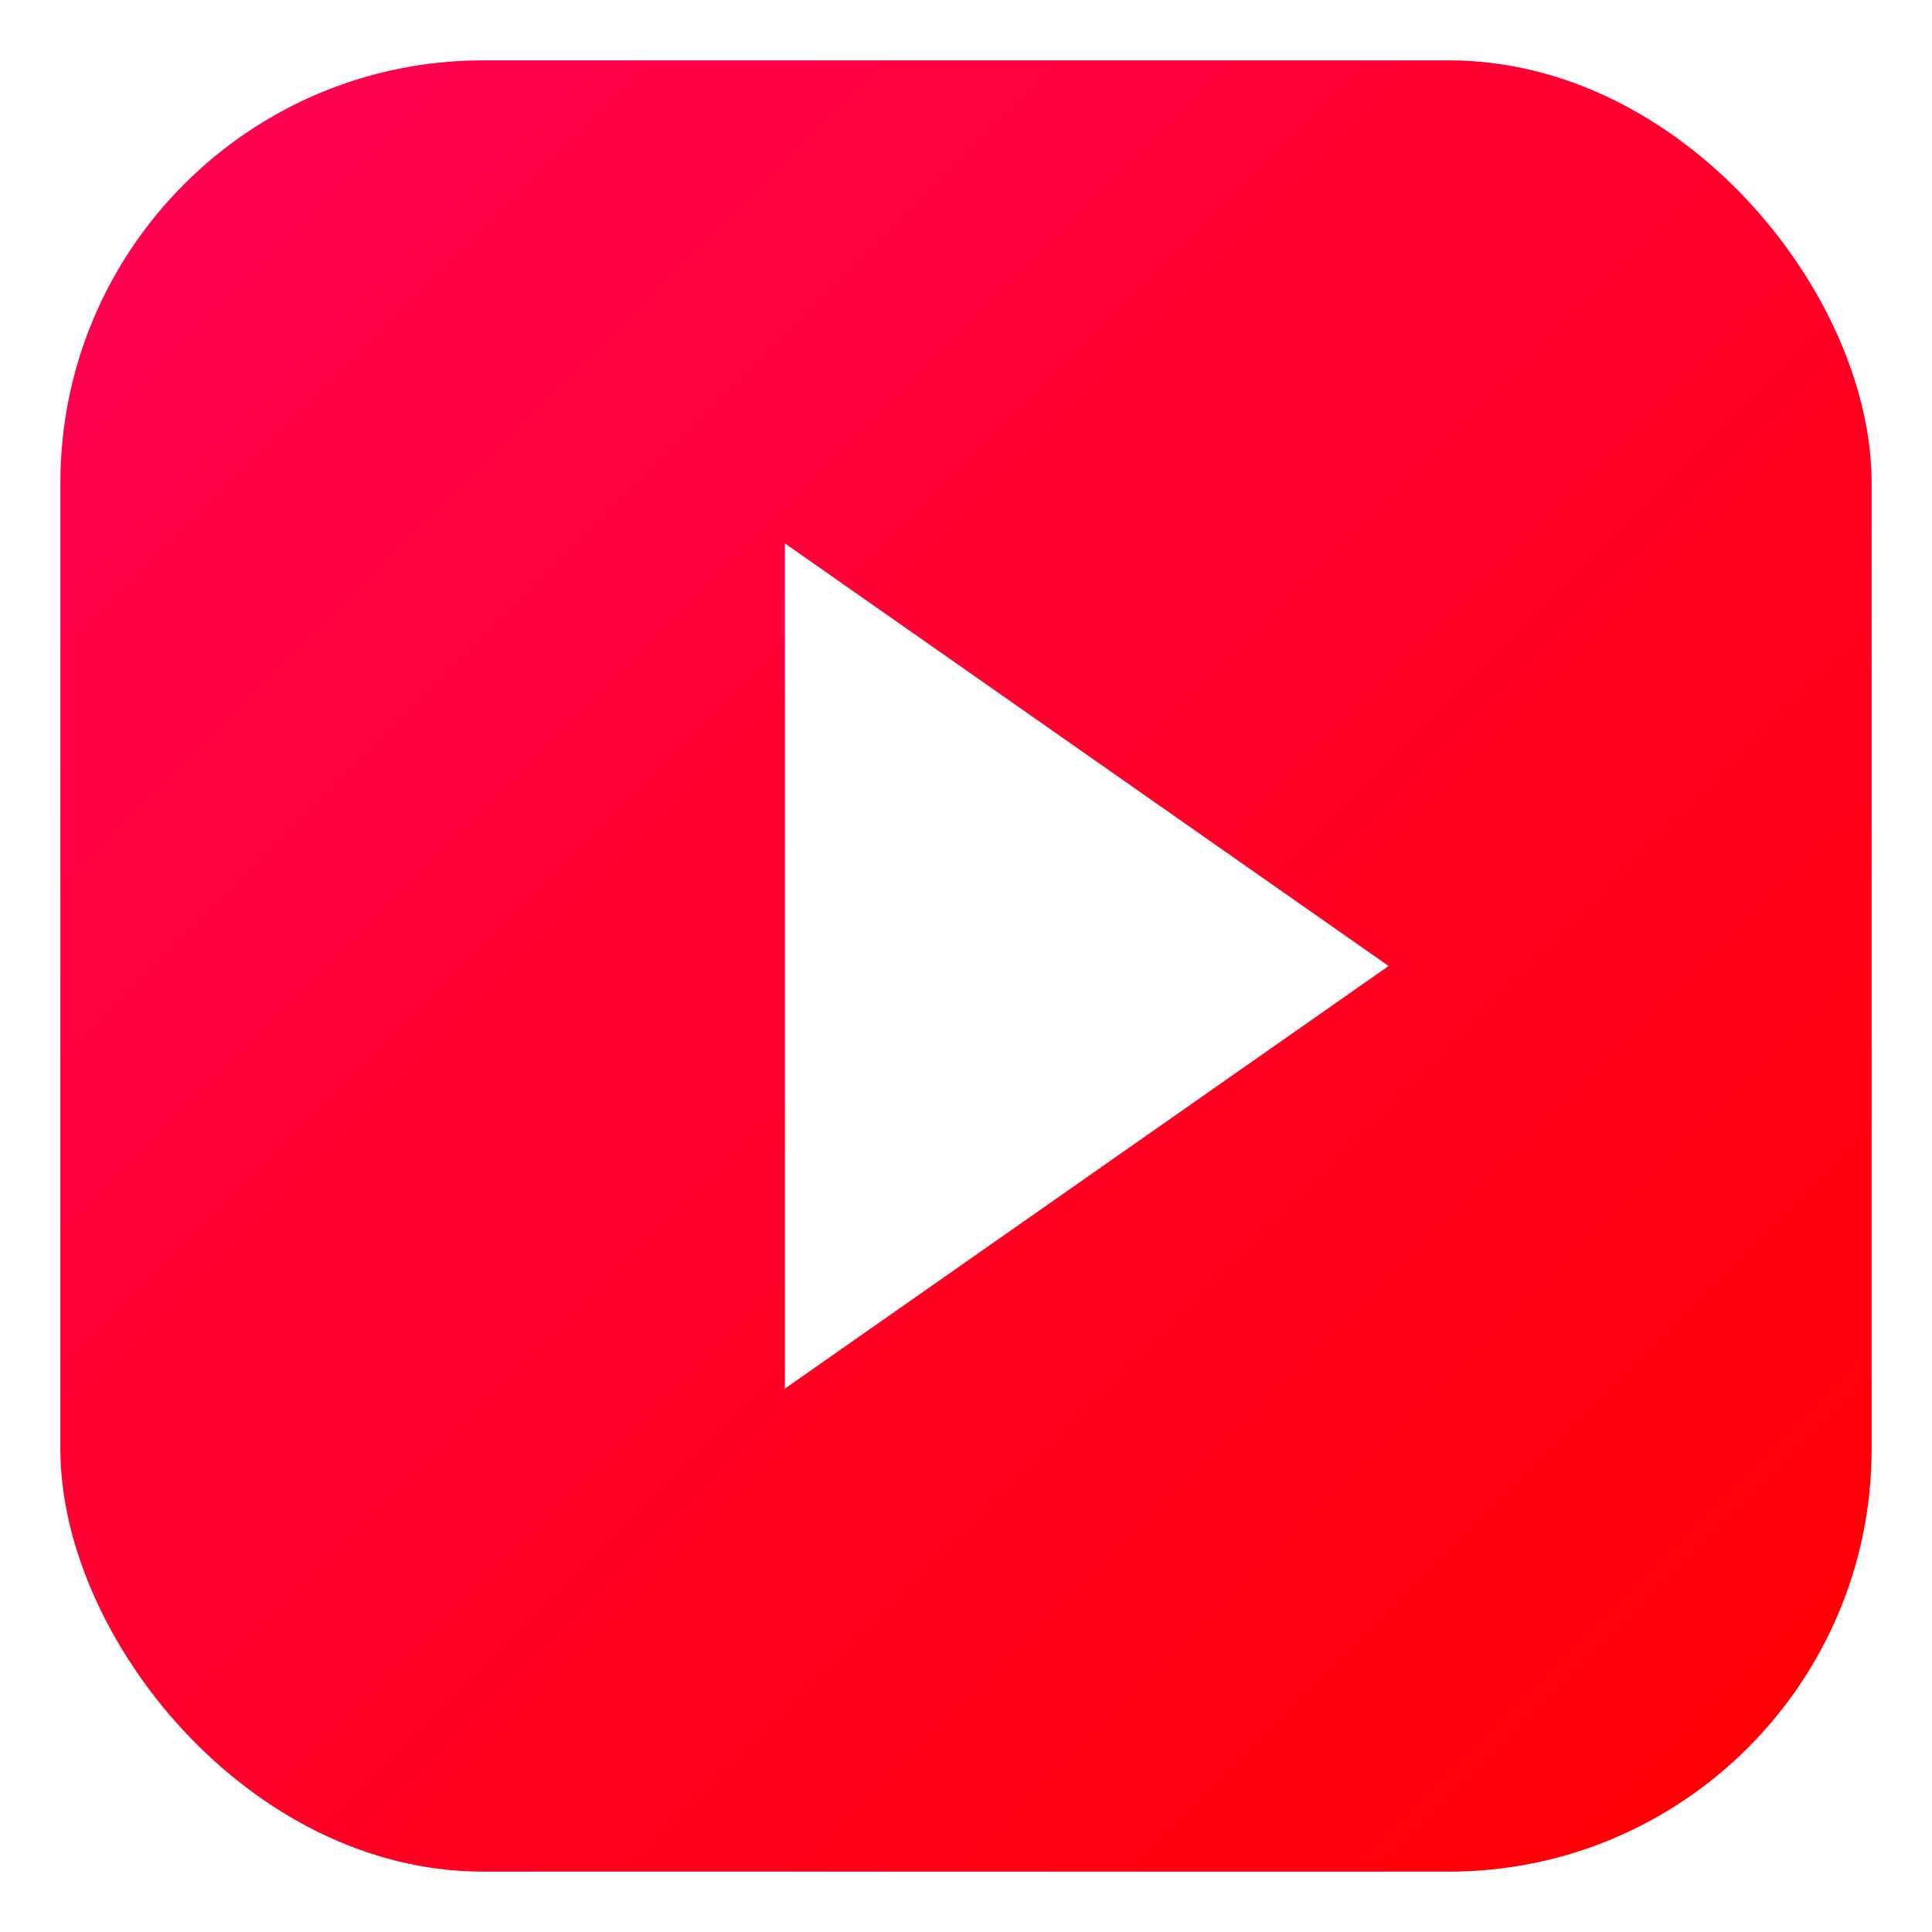
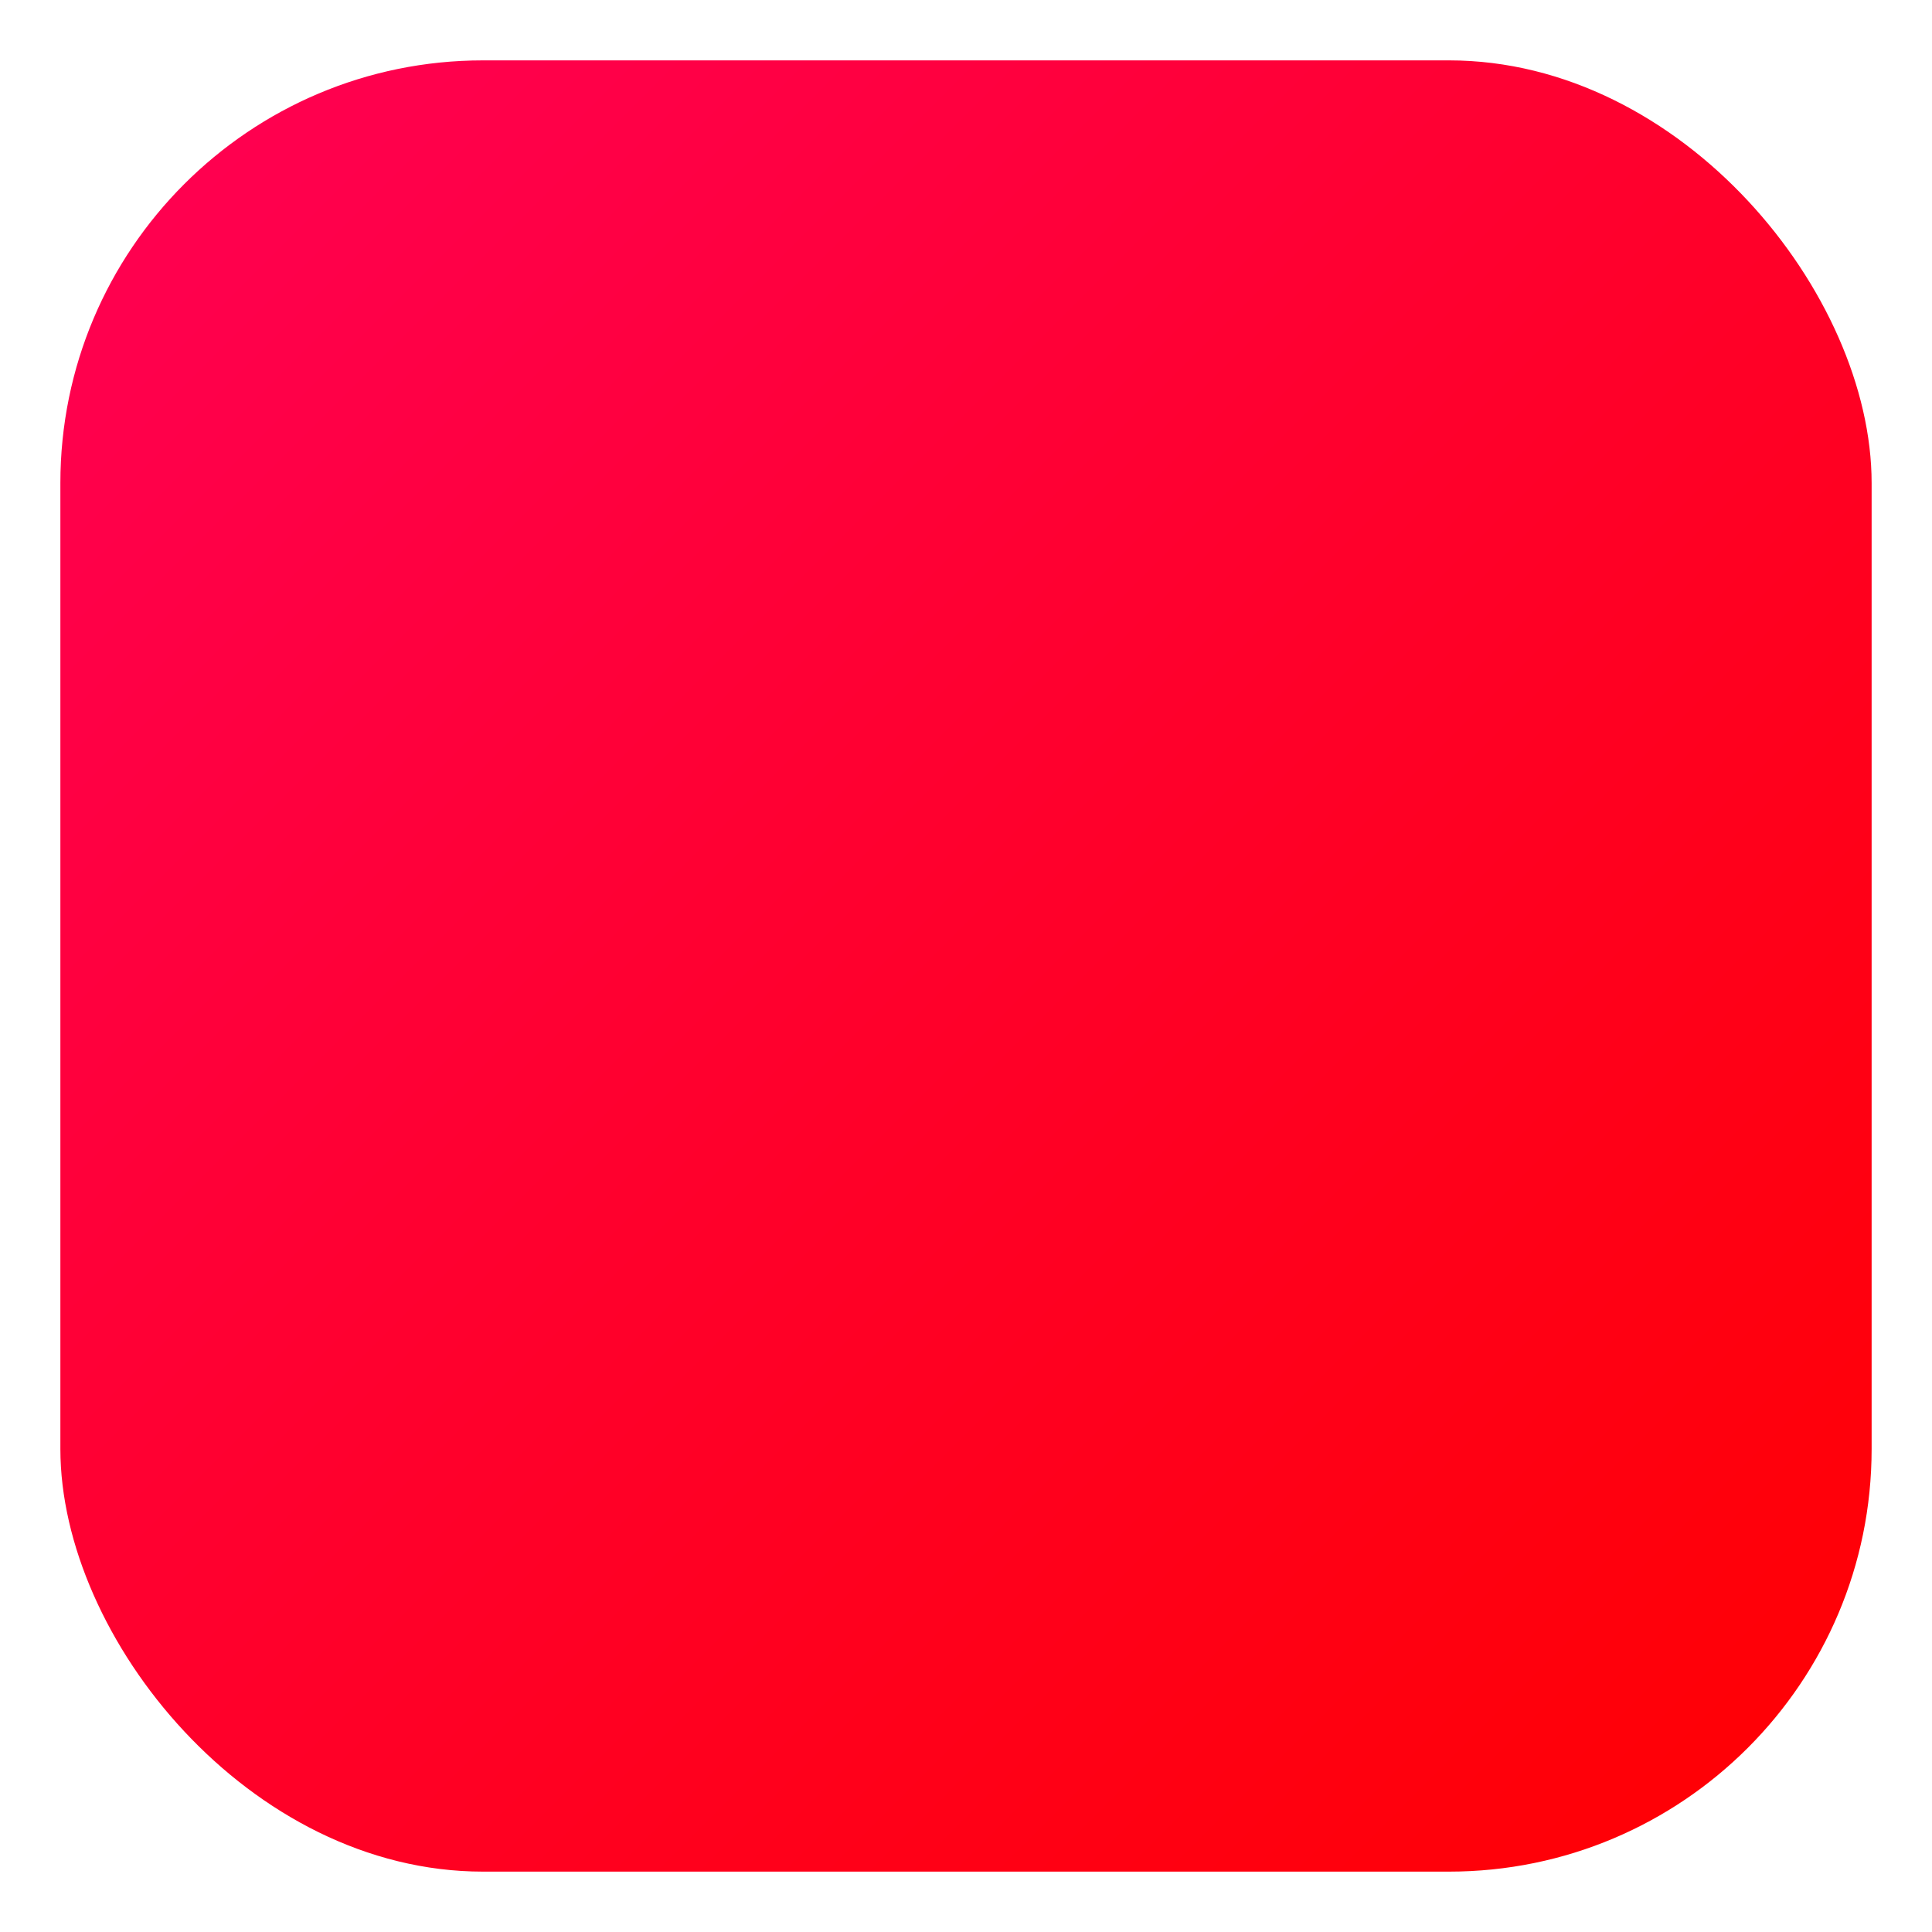
<svg xmlns="http://www.w3.org/2000/svg" width="64" height="64" viewBox="0 0 64 64">
  <defs>
    <linearGradient id="ottGradient" x1="0%" y1="0%" x2="100%" y2="100%">
      <stop offset="0%" stop-color="#ff0055" />
      <stop offset="100%" stop-color="#ff0000" />
    </linearGradient>
    <filter id="shadow" x="-20%" y="-20%" width="140%" height="140%">
      <feDropShadow dx="0" dy="2" stdDeviation="2" flood-opacity="0.3" />
    </filter>
  </defs>
  <rect x="2" y="2" width="60" height="60" rx="14" fill="url(#ottGradient)" />
-   <path d="M26 18 L46 32 L26 46 Z" fill="#ffffff" filter="url(#shadow)" />
</svg>